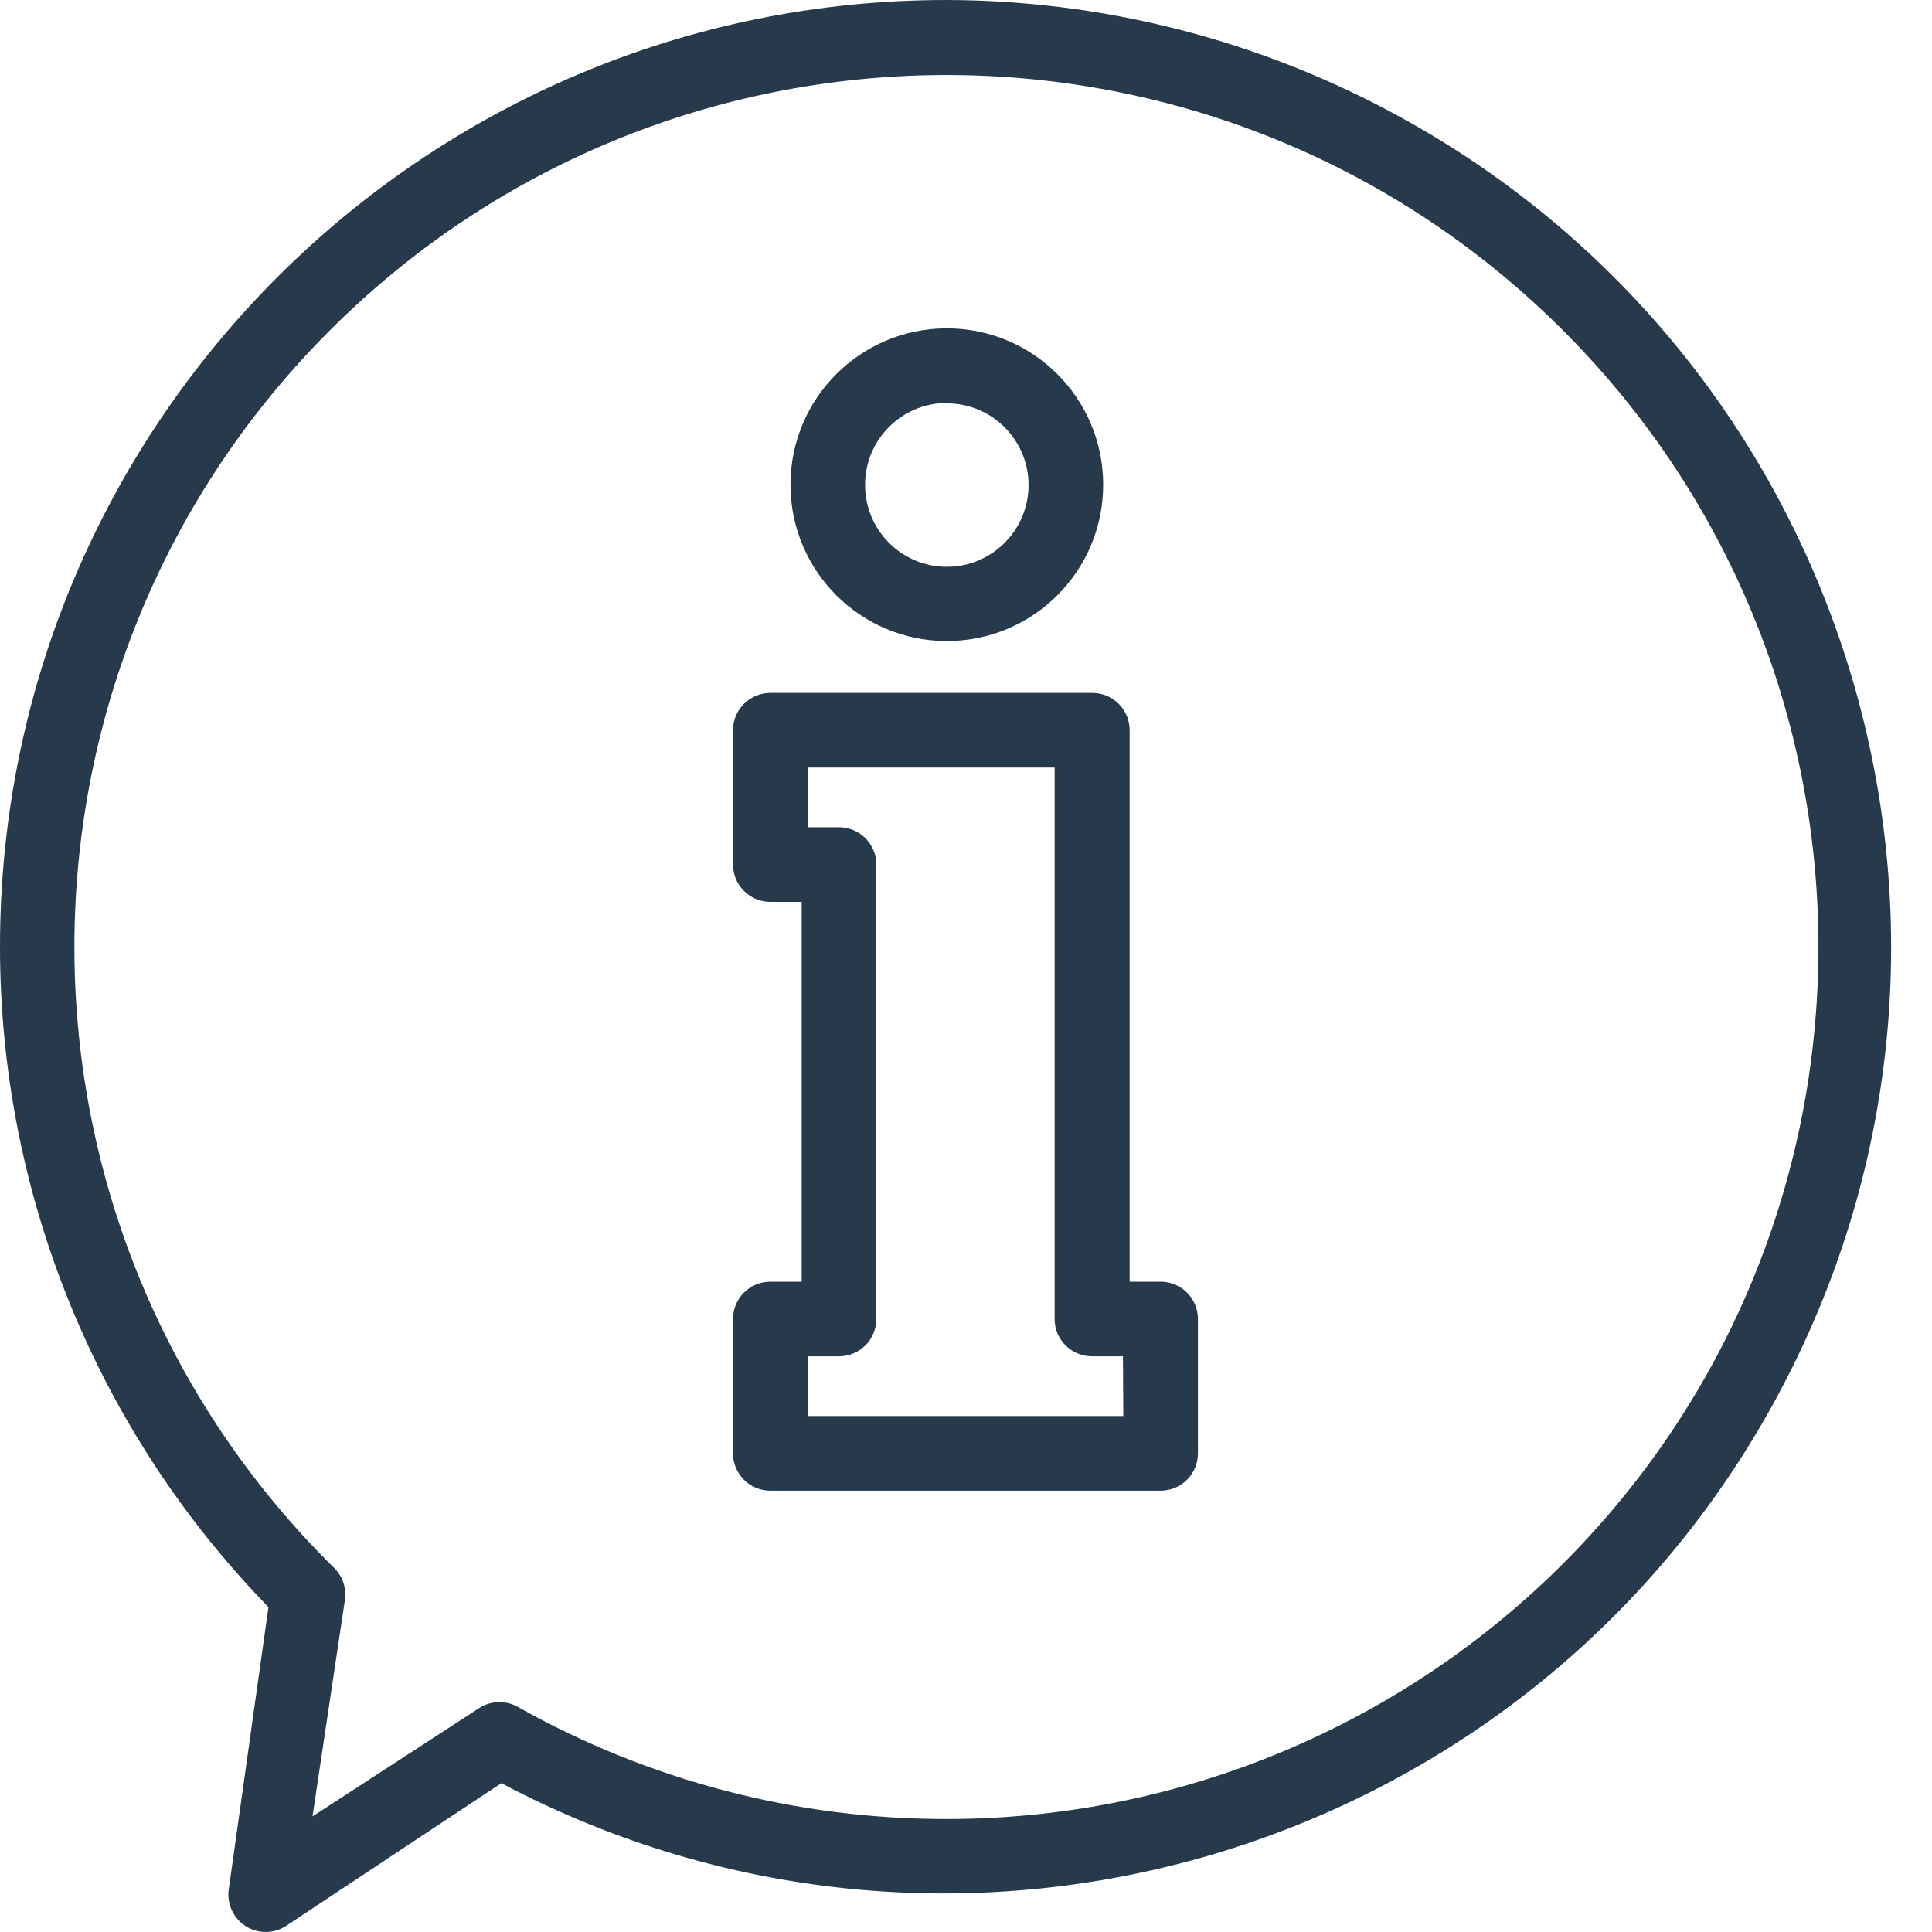
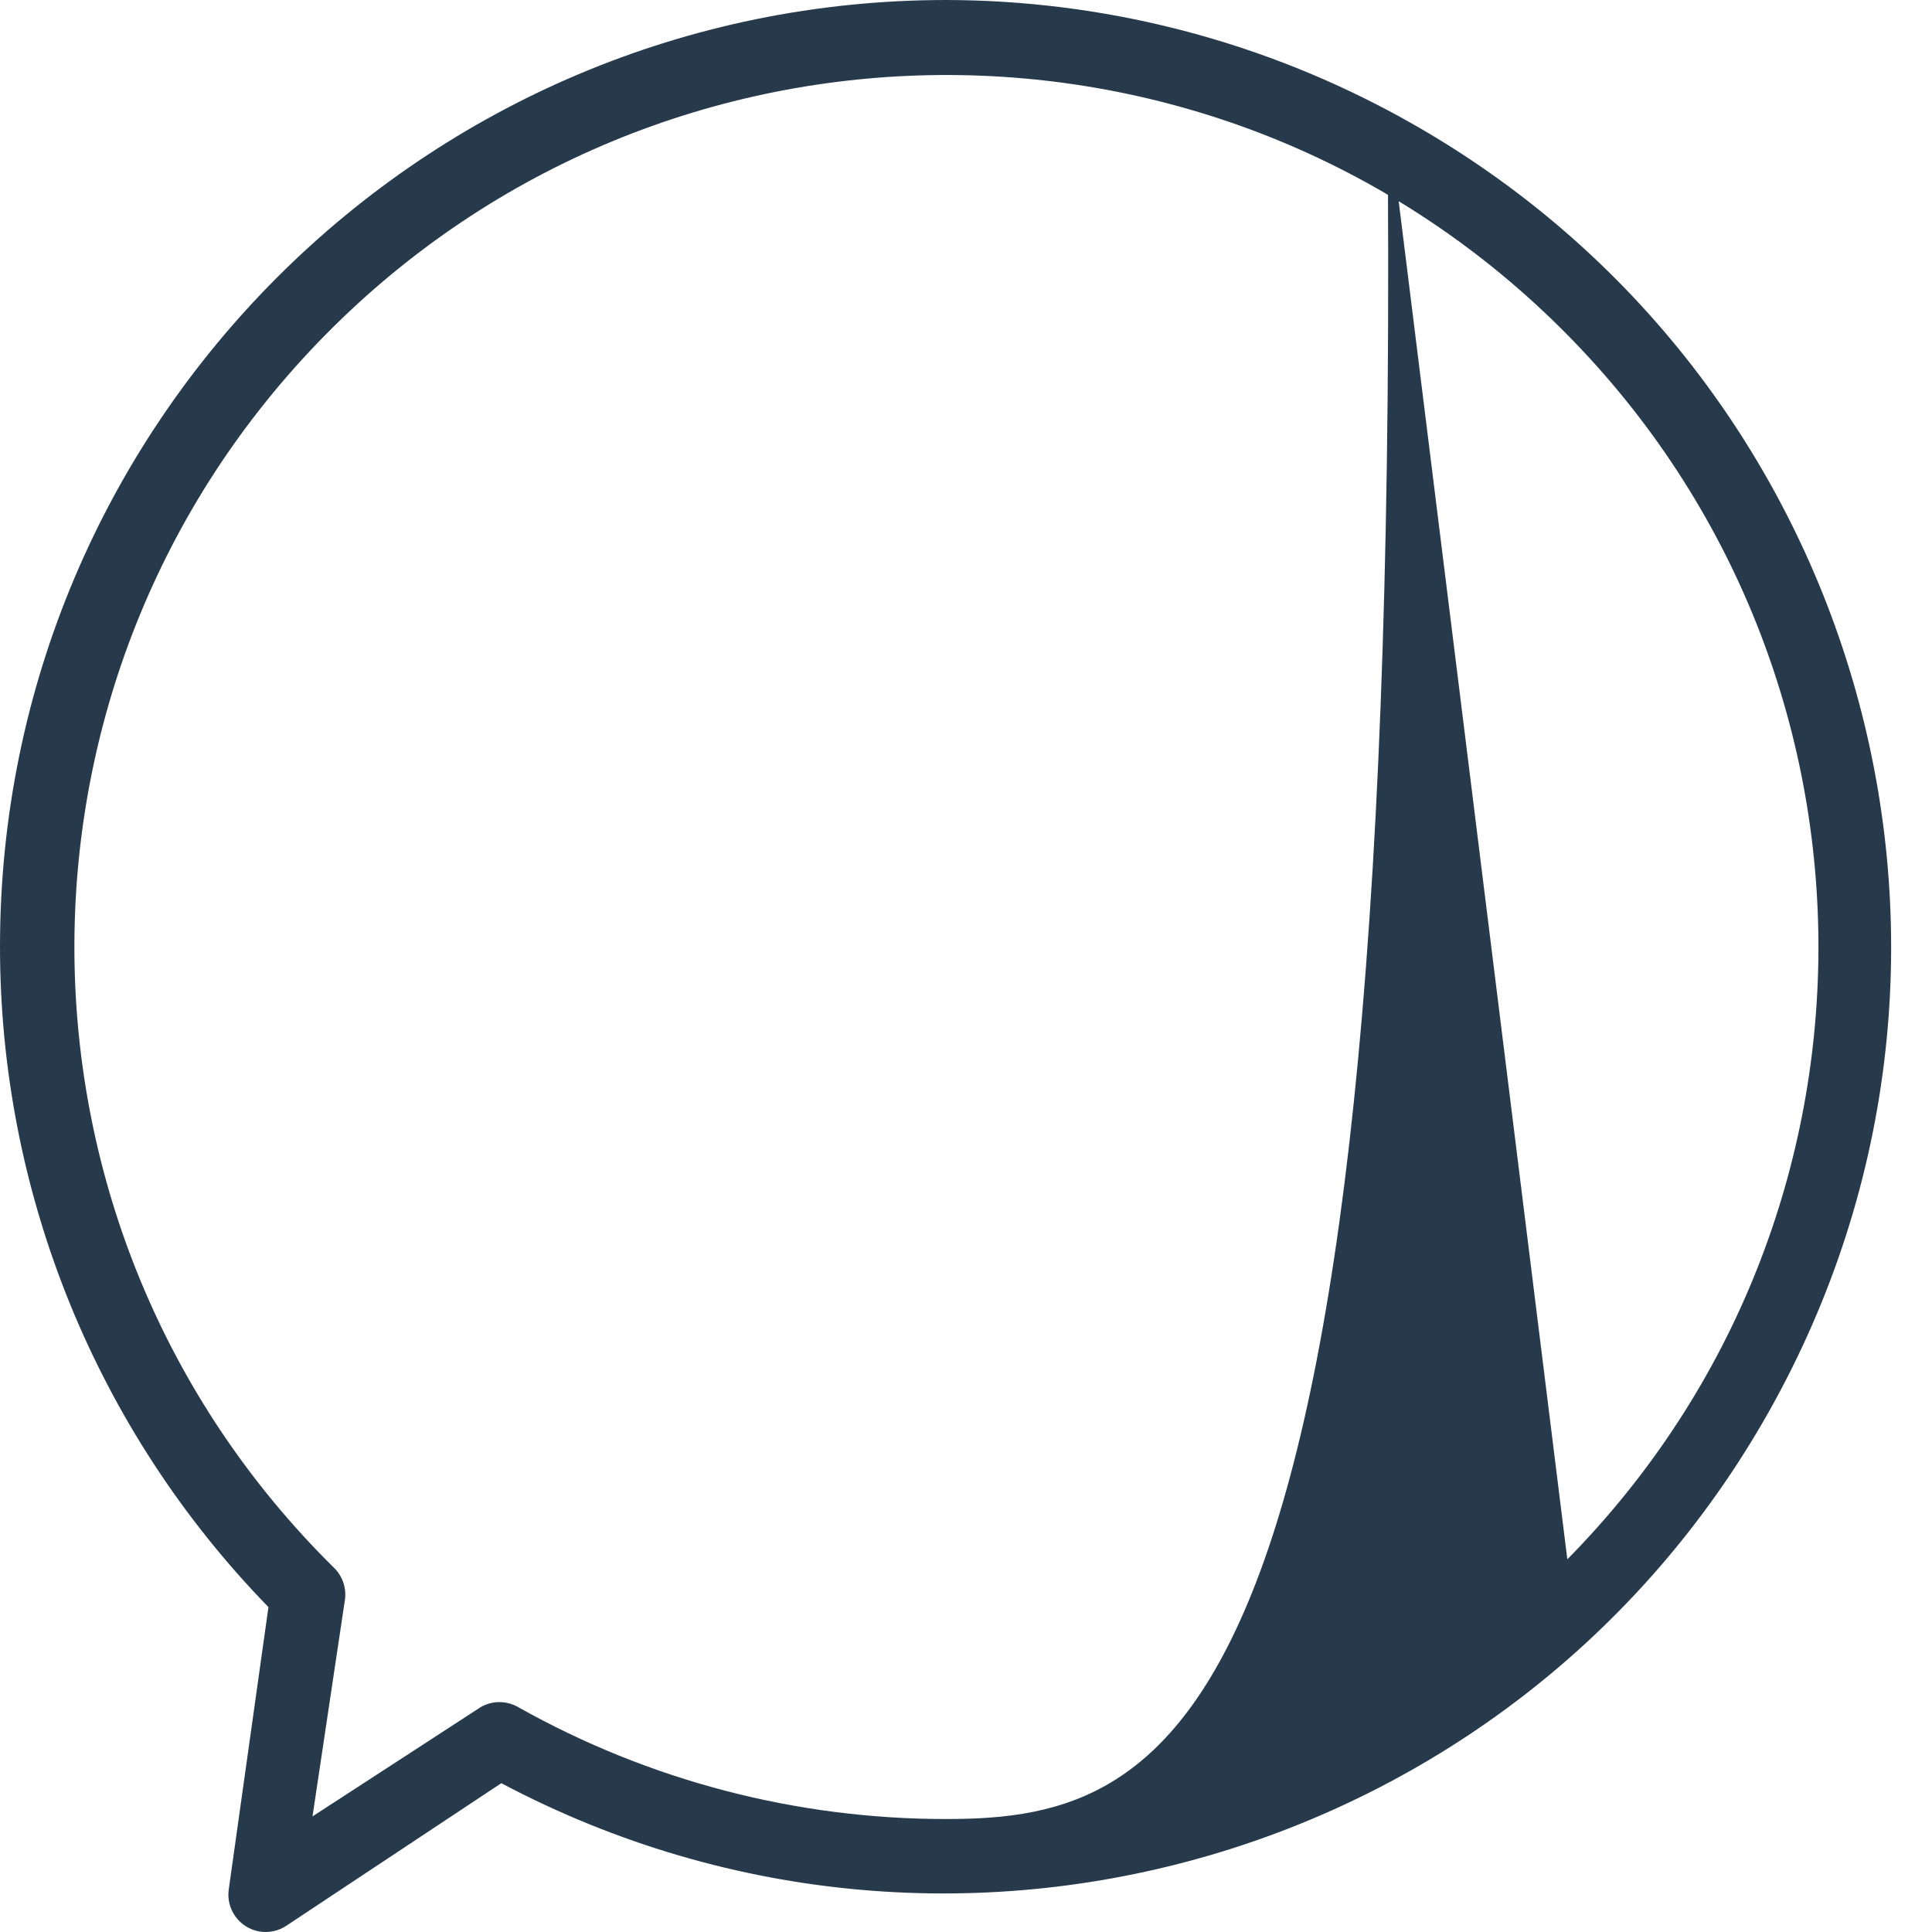
<svg xmlns="http://www.w3.org/2000/svg" width="40" height="40" viewBox="0 0 40 40" fill="none">
-   <path d="M28.724 2.279C25.913 0.79 22.783 0.008 19.603 3.18809e-07C8.778 -0.002 0.002 8.771 3.50512e-07 19.596C-0.001 24.705 1.993 29.613 5.558 33.273L4.739 39.098C4.668 39.519 4.951 39.917 5.371 39.989C5.565 40.022 5.765 39.98 5.929 39.87L10.379 36.919C19.944 41.985 31.806 38.337 36.871 28.772C41.937 19.206 38.29 7.345 28.724 2.279ZM32.45 32.284C29.059 35.722 24.432 37.659 19.603 37.661C16.494 37.665 13.436 36.867 10.726 35.343C10.487 35.206 10.193 35.206 9.954 35.343L6.47 37.607L7.142 33.118C7.175 32.877 7.092 32.633 6.918 32.462C-0.182 25.461 -0.262 14.03 6.74 6.93C13.741 -0.169 25.172 -0.249 32.271 6.752C39.371 13.753 39.451 25.184 32.45 32.284Z" fill="#273A4C" />
-   <path d="M24.029 26.536H23.388V15.118C23.388 14.692 23.042 14.346 22.616 14.346H15.949C15.522 14.346 15.176 14.692 15.176 15.118V17.899C15.176 18.326 15.522 18.672 15.949 18.672H16.598V26.536H15.949C15.522 26.536 15.176 26.882 15.176 27.309V30.09C15.176 30.517 15.522 30.863 15.949 30.863H24.029C24.456 30.863 24.802 30.517 24.802 30.09V27.309C24.802 26.882 24.456 26.536 24.029 26.536ZM16.721 29.317V28.081H17.37C17.797 28.081 18.143 27.735 18.143 27.309V17.899C18.143 17.473 17.797 17.127 17.37 17.127H16.721V15.891H21.835V27.309C21.835 27.735 22.181 28.081 22.608 28.081H23.249L23.257 29.317H16.721Z" fill="#273A4C" />
-   <path d="M19.603 6.798C17.815 6.798 16.366 8.248 16.366 10.035C16.366 11.823 17.815 13.272 19.603 13.272C21.391 13.272 22.84 11.823 22.84 10.035C22.84 8.248 21.39 6.798 19.603 6.798ZM19.603 11.735C18.669 11.735 17.911 10.977 17.911 10.043C17.907 9.109 18.661 8.348 19.595 8.343C19.598 8.343 19.6 8.343 19.603 8.343V8.351C20.537 8.351 21.295 9.109 21.295 10.043C21.295 10.977 20.537 11.735 19.603 11.735Z" fill="#273A4C" />
+   <path d="M28.724 2.279C25.913 0.79 22.783 0.008 19.603 3.18809e-07C8.778 -0.002 0.002 8.771 3.50512e-07 19.596C-0.001 24.705 1.993 29.613 5.558 33.273L4.739 39.098C4.668 39.519 4.951 39.917 5.371 39.989C5.565 40.022 5.765 39.98 5.929 39.87L10.379 36.919C19.944 41.985 31.806 38.337 36.871 28.772C41.937 19.206 38.29 7.345 28.724 2.279ZC29.059 35.722 24.432 37.659 19.603 37.661C16.494 37.665 13.436 36.867 10.726 35.343C10.487 35.206 10.193 35.206 9.954 35.343L6.47 37.607L7.142 33.118C7.175 32.877 7.092 32.633 6.918 32.462C-0.182 25.461 -0.262 14.03 6.74 6.93C13.741 -0.169 25.172 -0.249 32.271 6.752C39.371 13.753 39.451 25.184 32.45 32.284Z" fill="#273A4C" />
</svg>